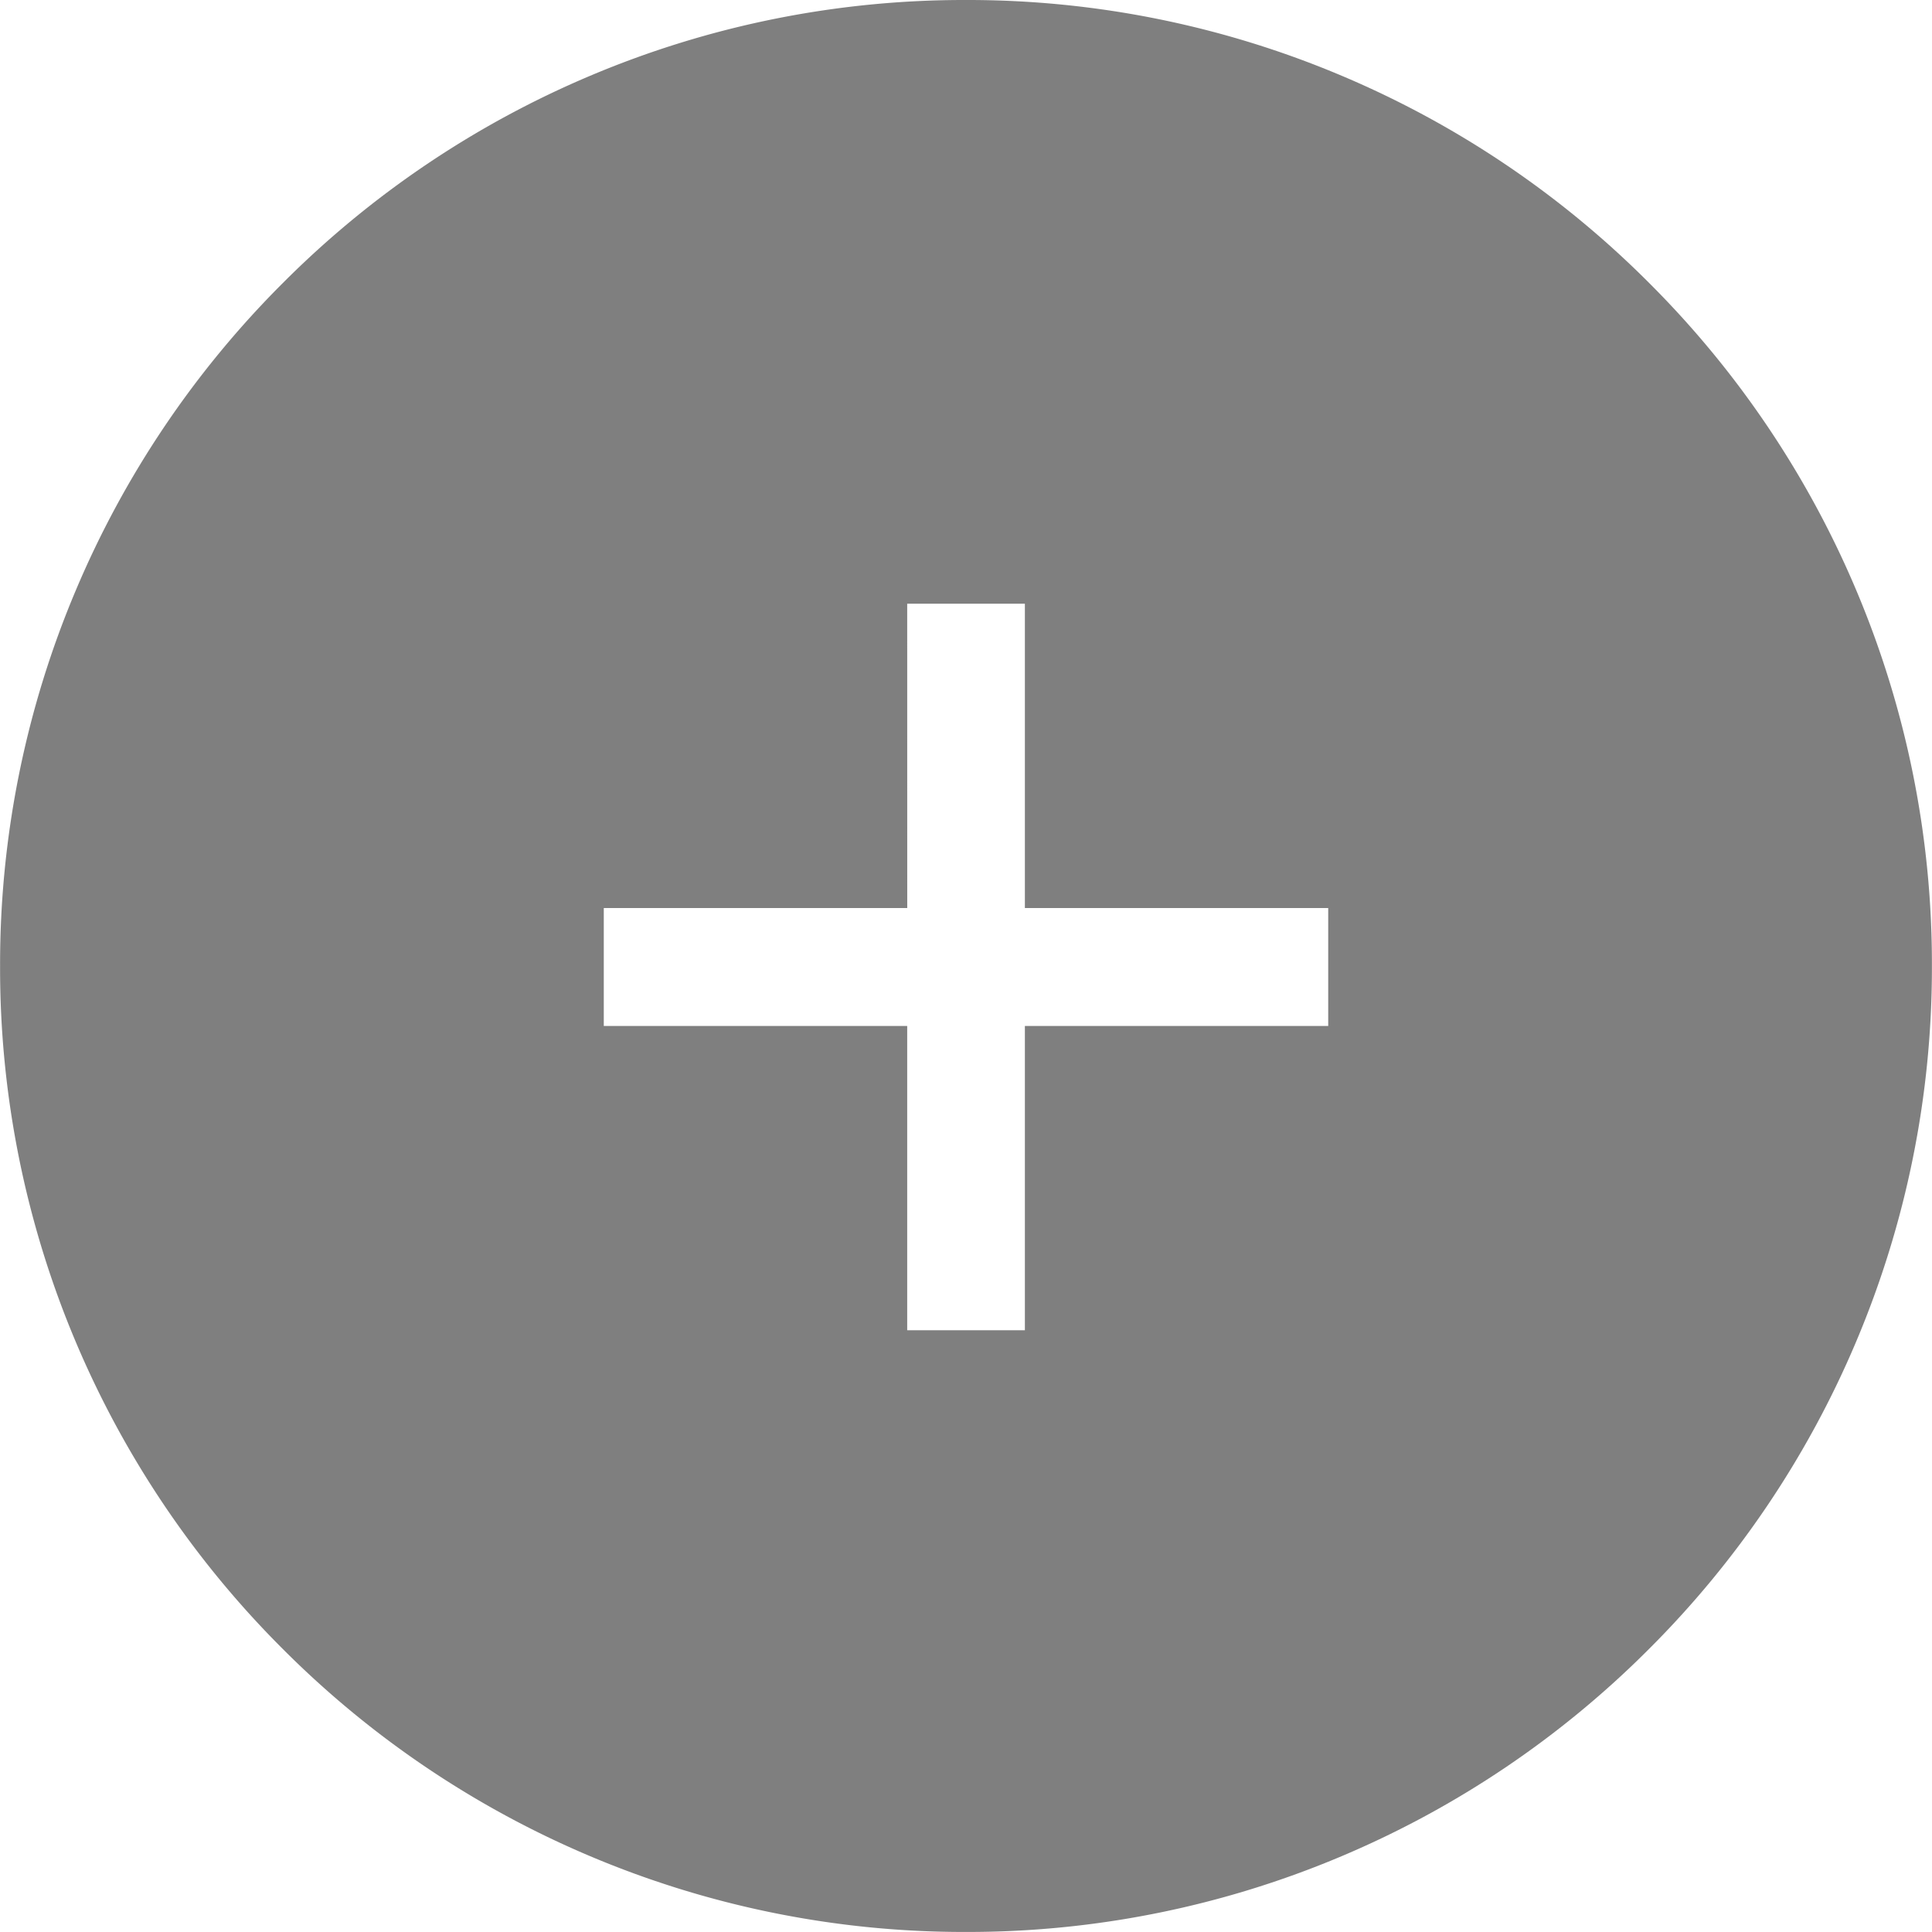
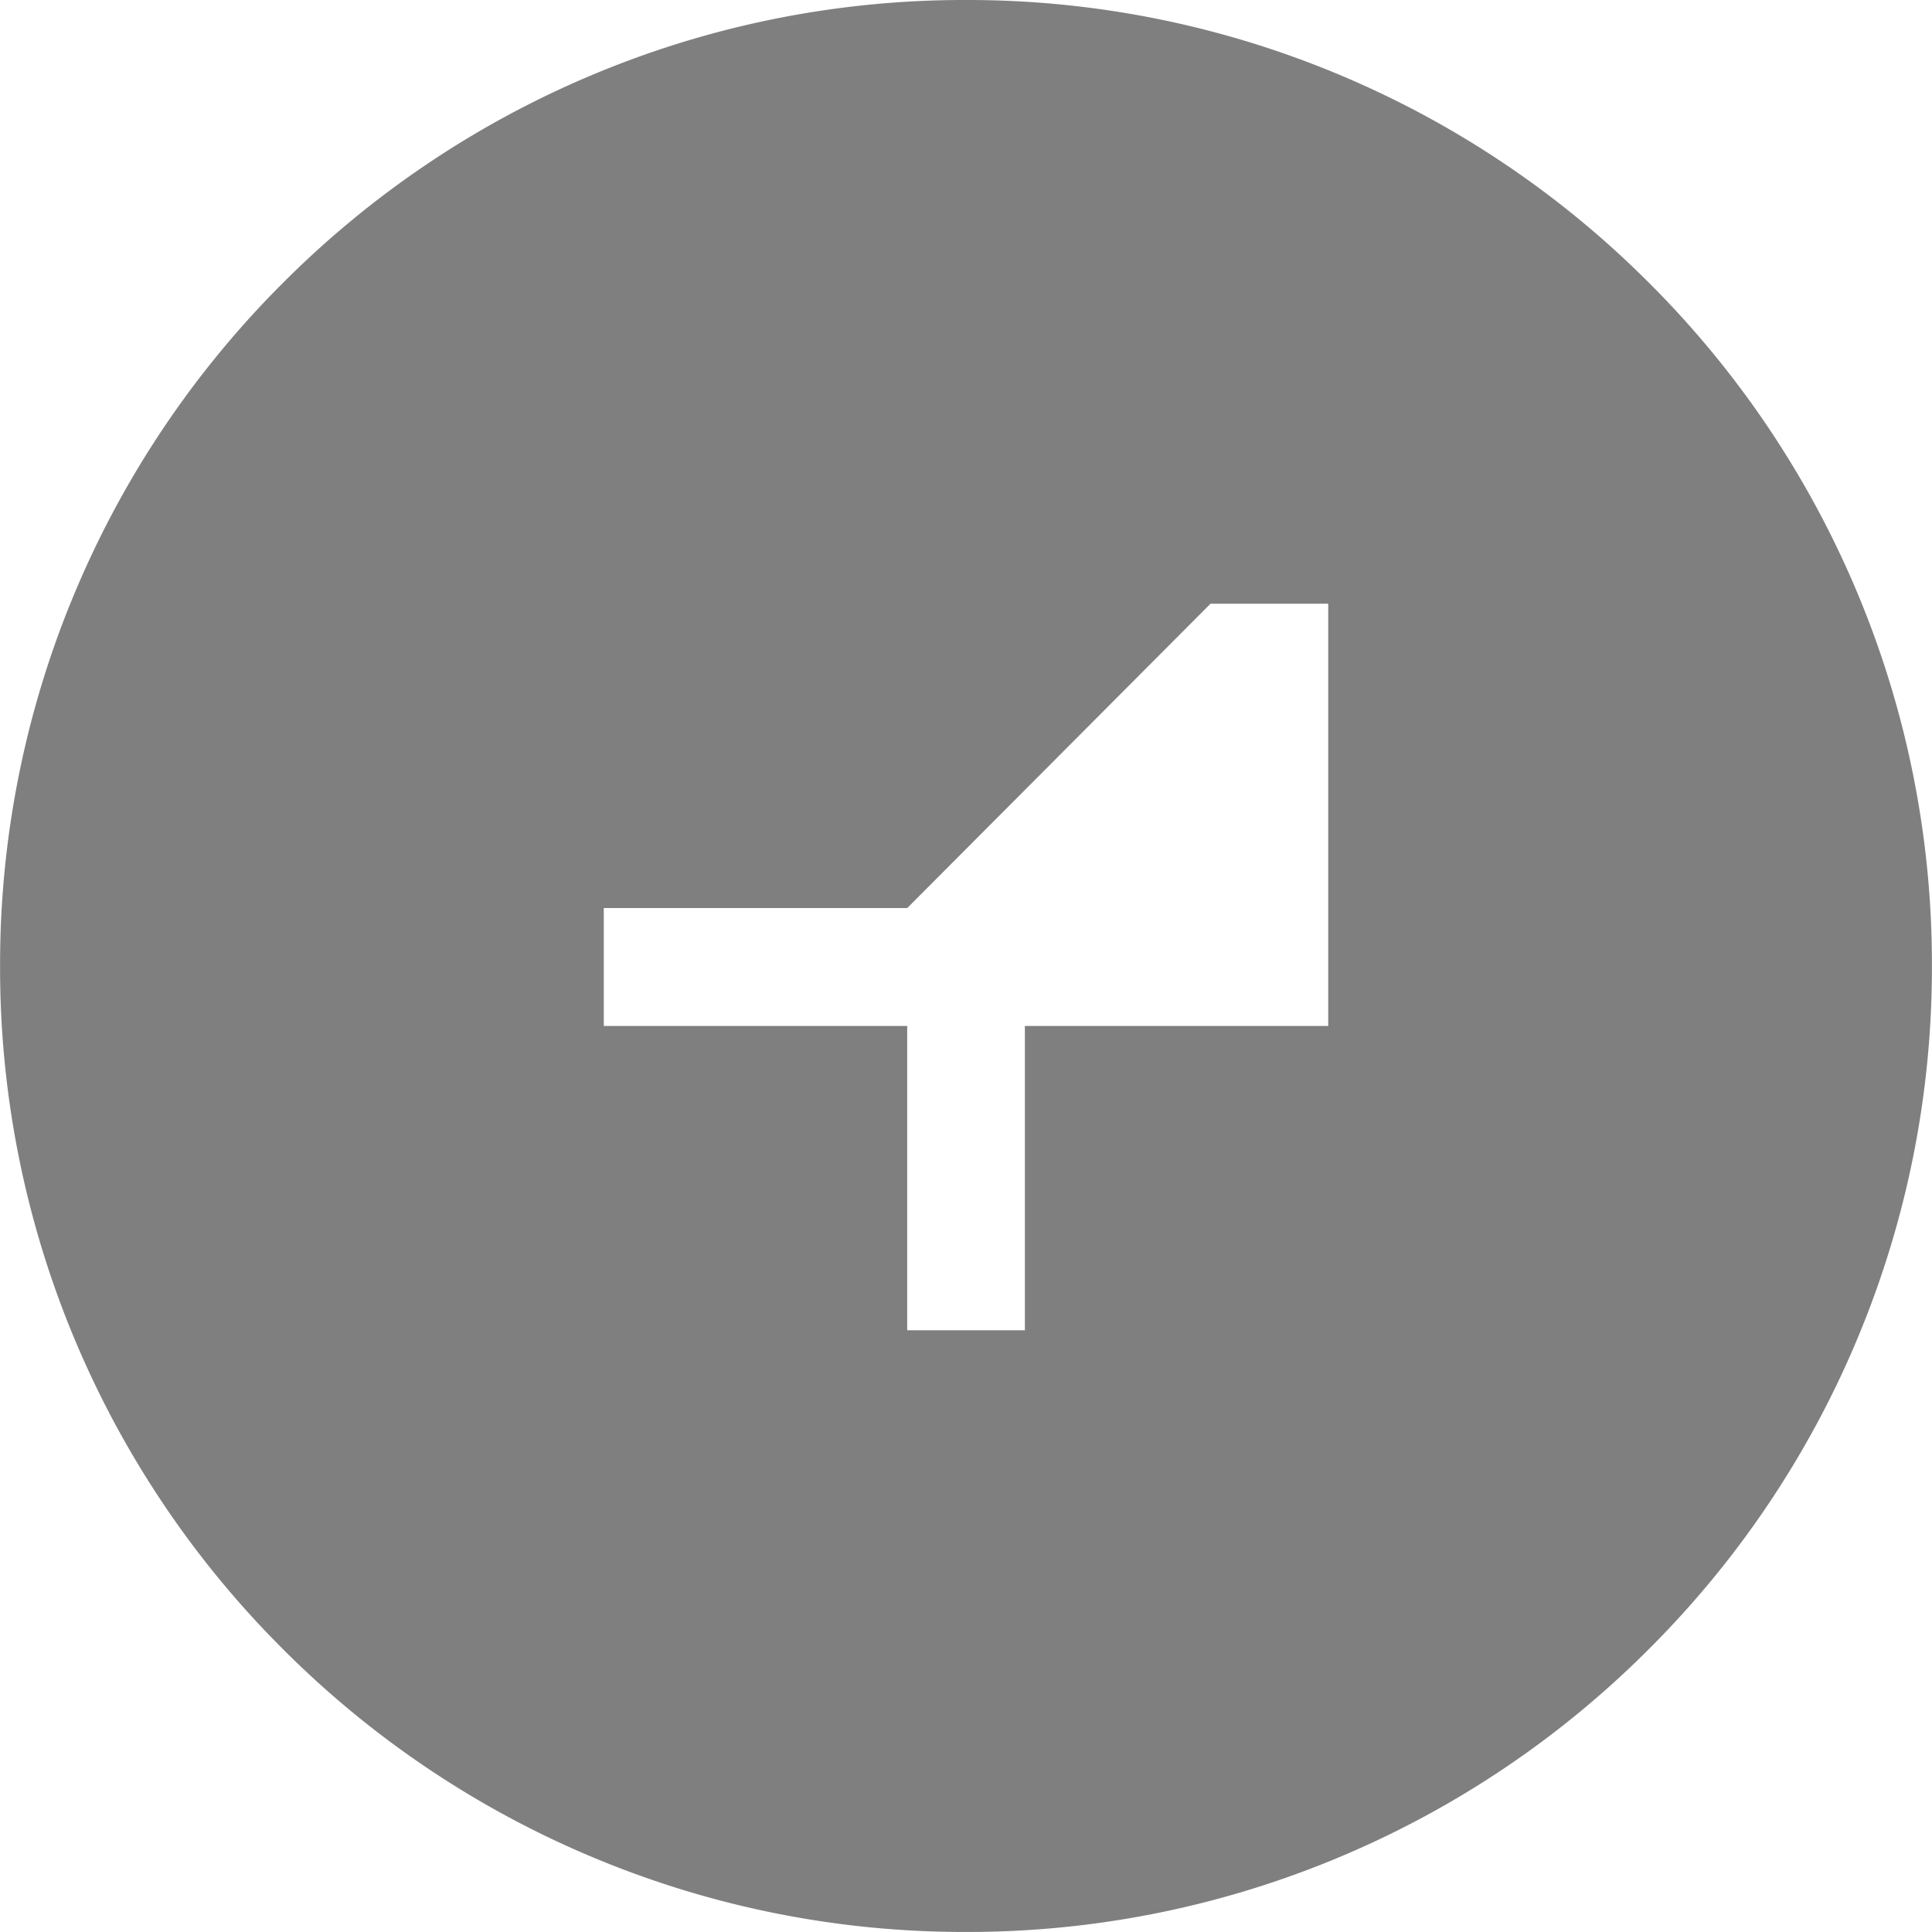
<svg xmlns="http://www.w3.org/2000/svg" width="48.004" height="48.006" viewBox="0 0 48.004 48.006">
  <g id="_" data-name="+" transform="translate(48.002 10.002) rotate(90)" opacity="0.5">
-     <path id="减去_3" data-name="减去 3" d="M7577-6609a23.858,23.858,0,0,1-9.343-1.886,23.925,23.925,0,0,1-7.629-5.144,23.925,23.925,0,0,1-5.144-7.629A23.858,23.858,0,0,1,7553-6633a23.859,23.859,0,0,1,1.886-9.344,23.916,23.916,0,0,1,5.144-7.629,23.909,23.909,0,0,1,7.629-5.144A23.858,23.858,0,0,1,7577-6657a23.858,23.858,0,0,1,9.343,1.886,23.916,23.916,0,0,1,7.629,5.144,23.924,23.924,0,0,1,5.145,7.629,23.859,23.859,0,0,1,1.886,9.344,23.858,23.858,0,0,1-1.886,9.343,23.925,23.925,0,0,1-5.145,7.629,23.916,23.916,0,0,1-7.629,5.144A23.858,23.858,0,0,1,7577-6609Zm-1.438-22.54V-6624h2.93v-7.539h7.56v-2.924h-7.56V-6642h-2.93v7.537H7568v2.924Z" transform="translate(-7563.002 6657)" />
+     <path id="减去_3" data-name="减去 3" d="M7577-6609a23.858,23.858,0,0,1-9.343-1.886,23.925,23.925,0,0,1-7.629-5.144,23.925,23.925,0,0,1-5.144-7.629A23.858,23.858,0,0,1,7553-6633a23.859,23.859,0,0,1,1.886-9.344,23.916,23.916,0,0,1,5.144-7.629,23.909,23.909,0,0,1,7.629-5.144A23.858,23.858,0,0,1,7577-6657a23.858,23.858,0,0,1,9.343,1.886,23.916,23.916,0,0,1,7.629,5.144,23.924,23.924,0,0,1,5.145,7.629,23.859,23.859,0,0,1,1.886,9.344,23.858,23.858,0,0,1-1.886,9.343,23.925,23.925,0,0,1-5.145,7.629,23.916,23.916,0,0,1-7.629,5.144A23.858,23.858,0,0,1,7577-6609Zm-1.438-22.54V-6624h2.93v-7.539h7.56v-2.924h-7.56V-6642h-2.93H7568v2.924Z" transform="translate(-7563.002 6657)" />
  </g>
</svg>